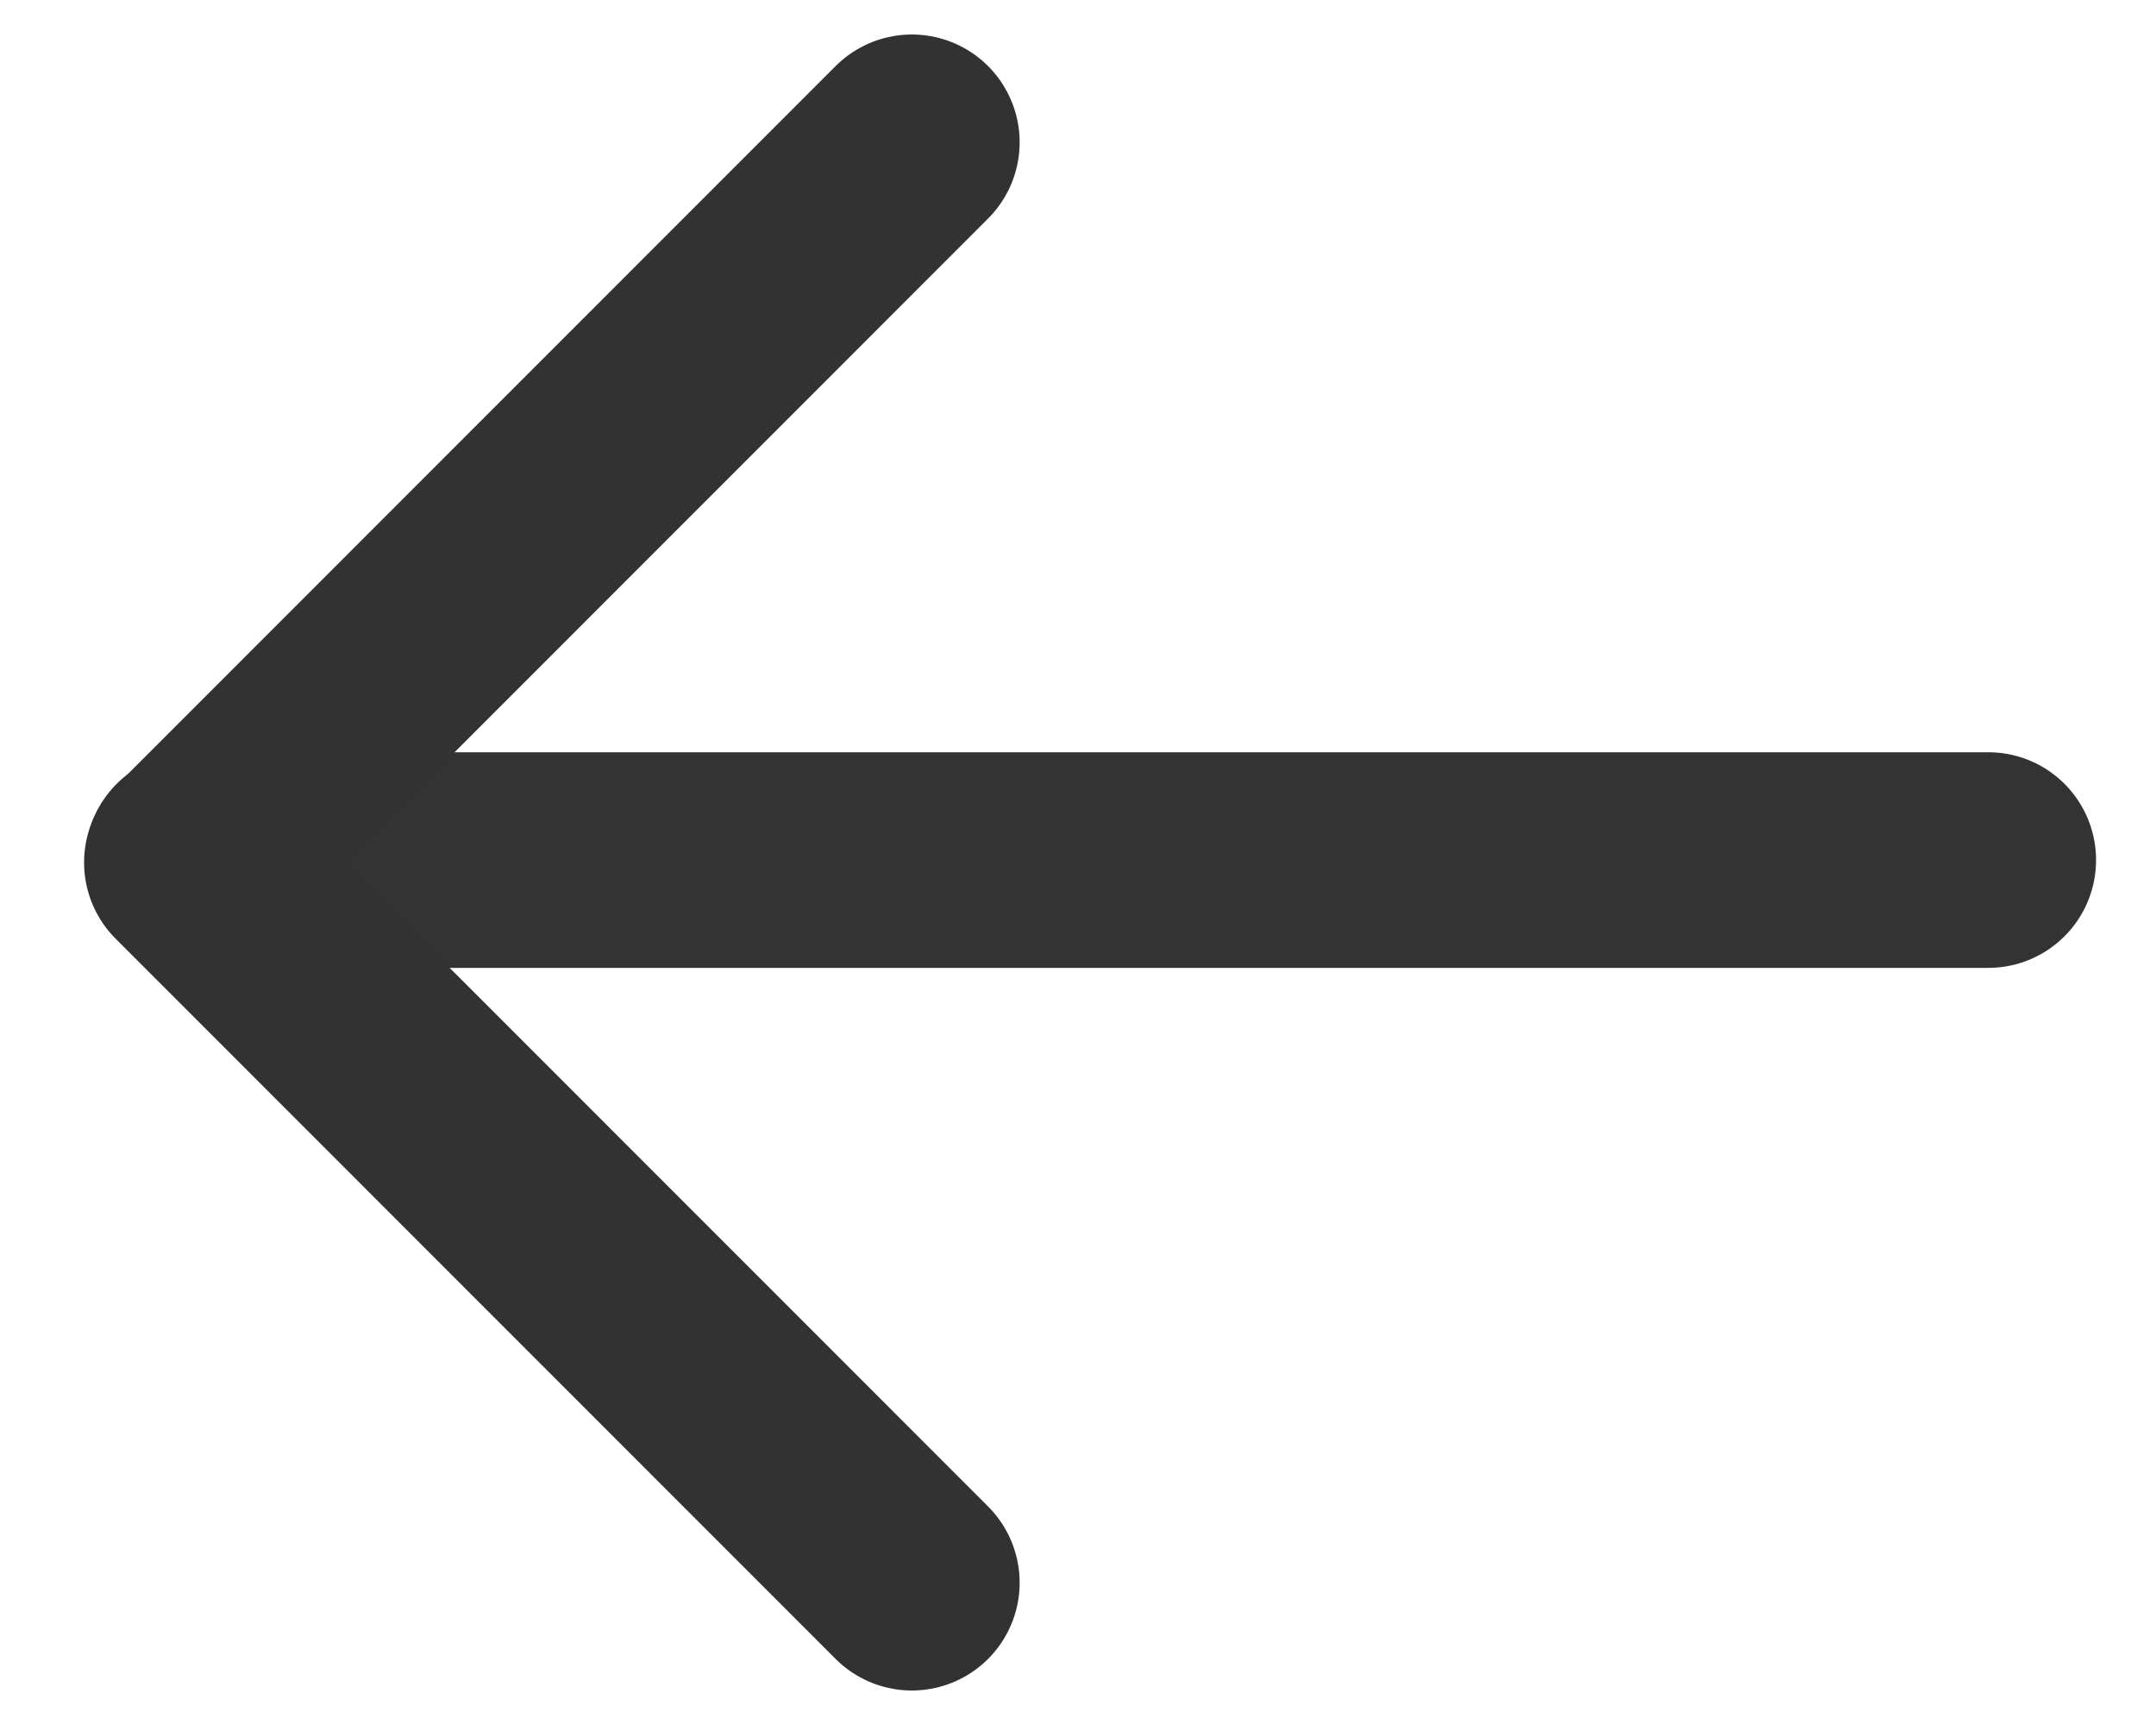
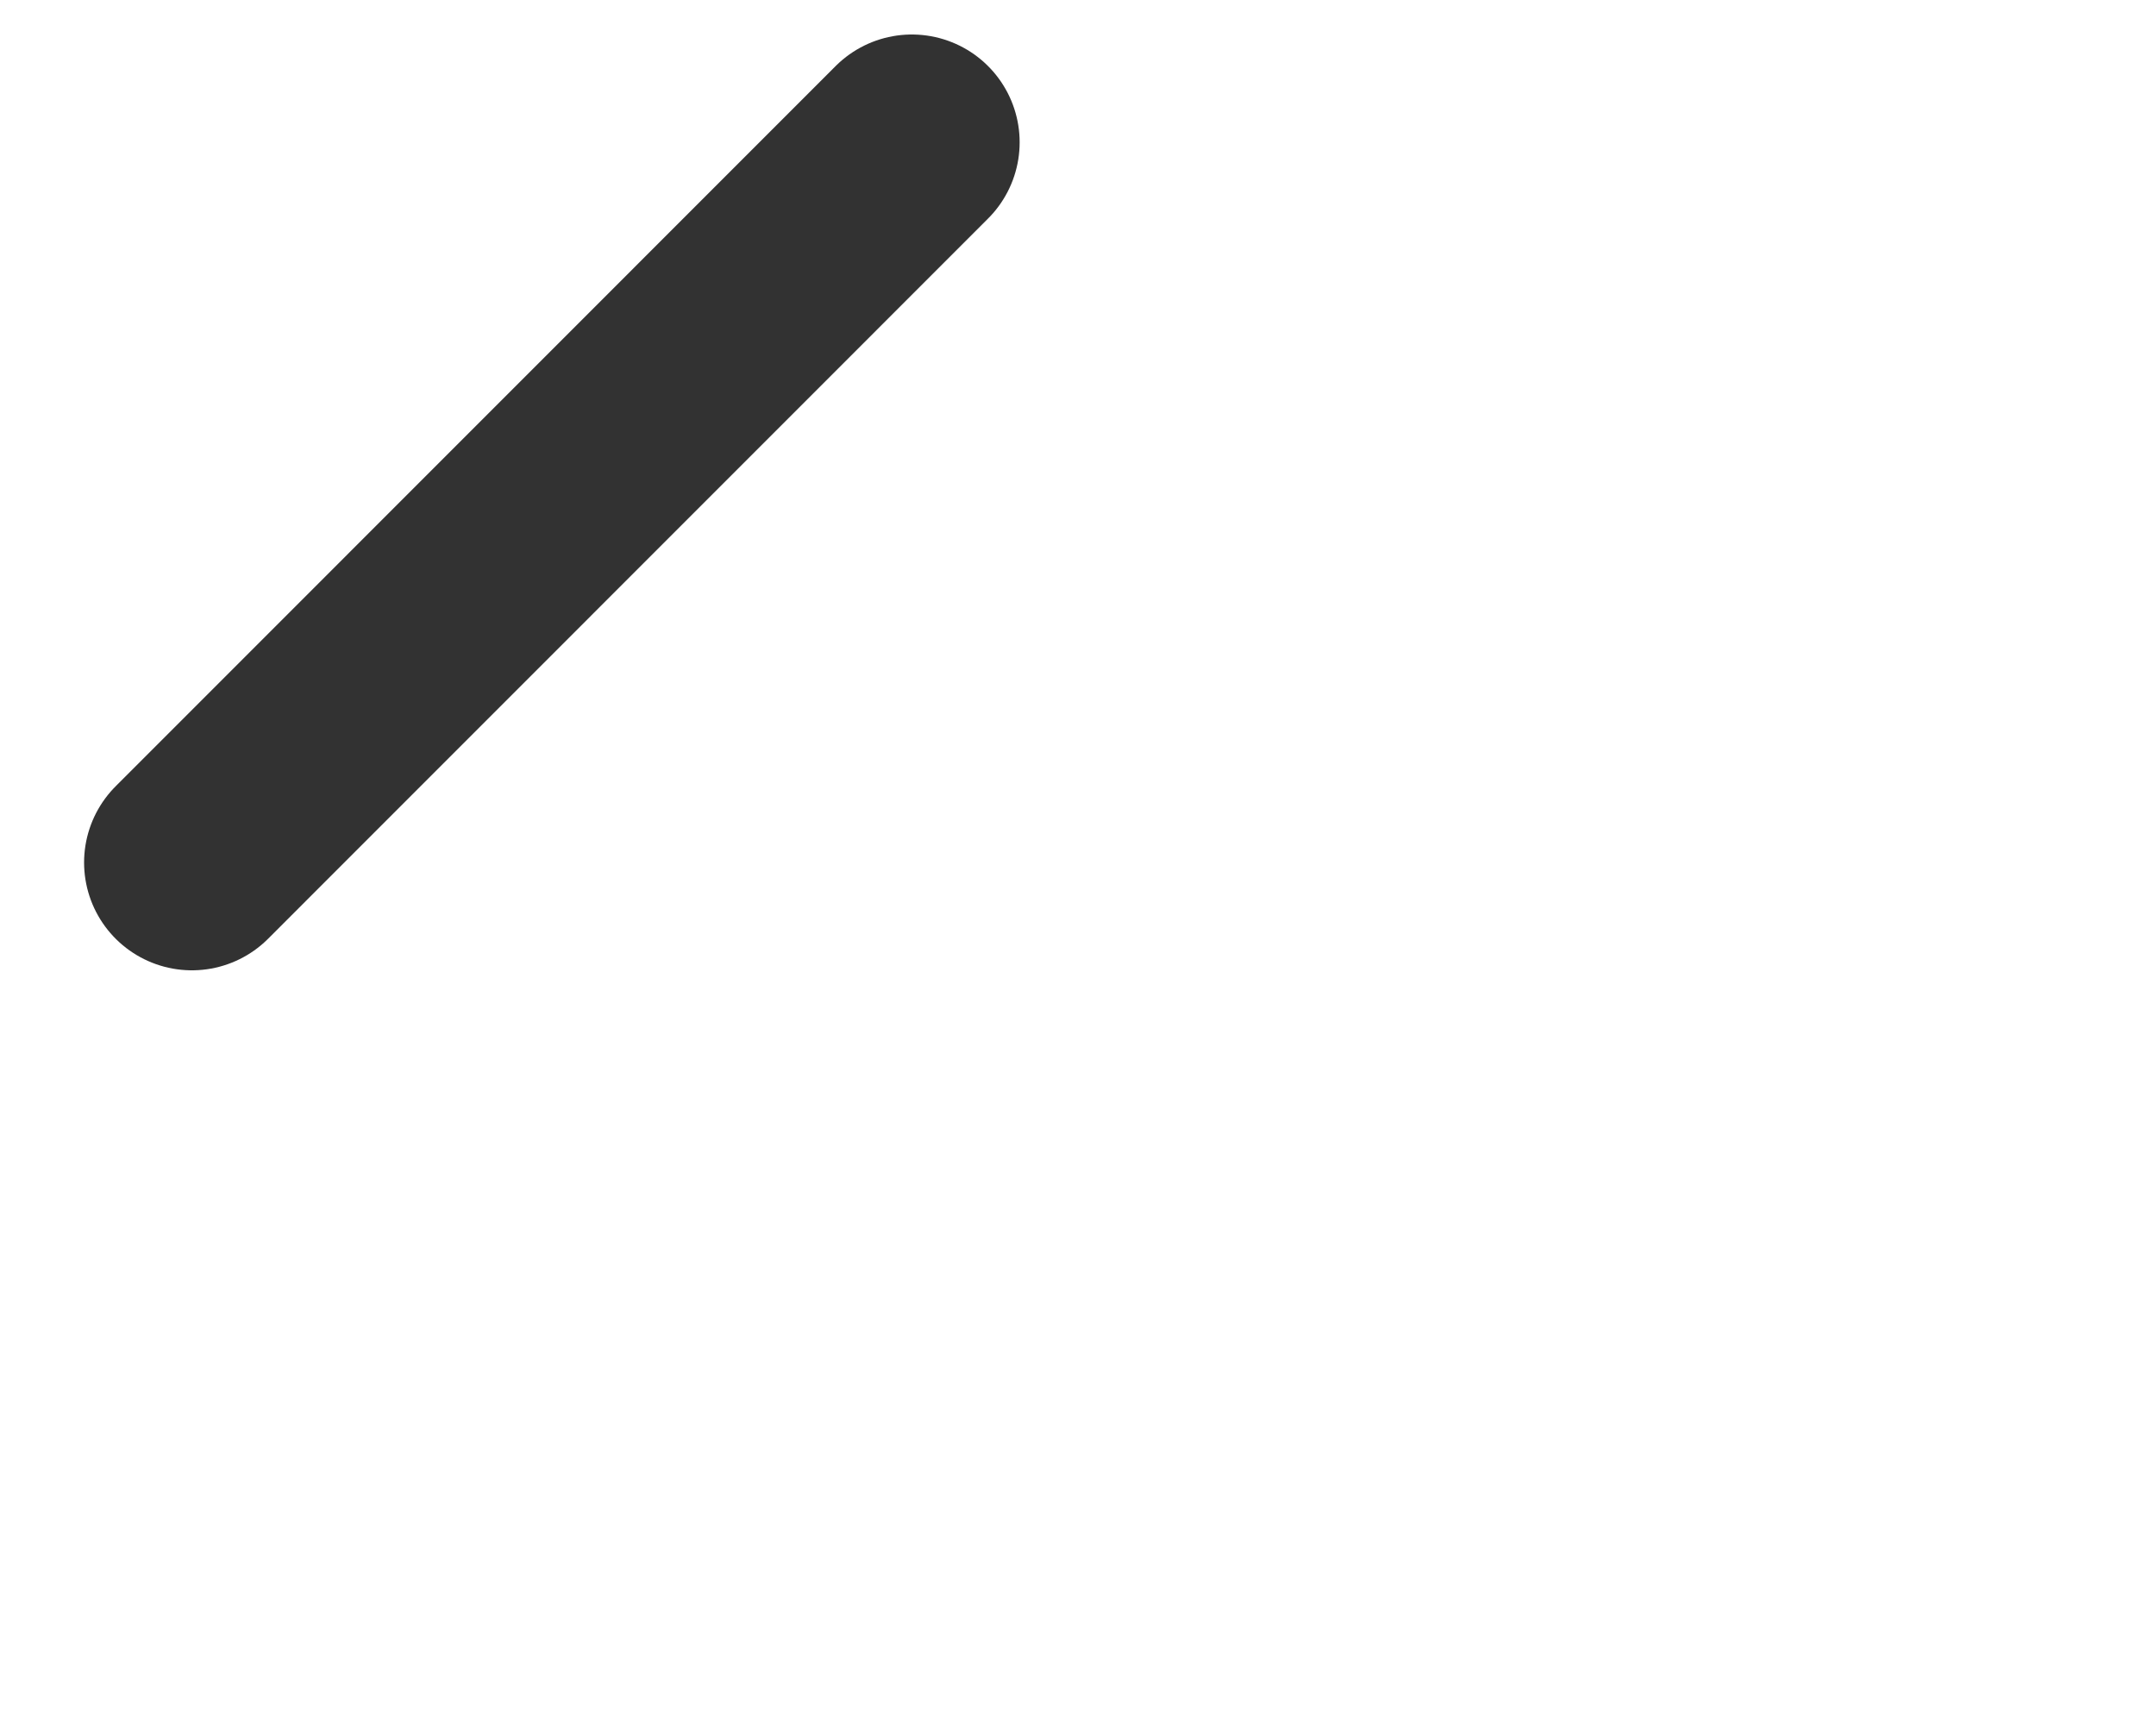
<svg xmlns="http://www.w3.org/2000/svg" width="15" height="12" viewBox="0 0 15 12" fill="none">
-   <path d="M1.342 5.983H13.833" stroke="#333333" stroke-width="1.5" stroke-linecap="round" stroke-linejoin="round" />
-   <path d="M6.344 0.99L1.335 6L6.344 11.01" stroke="#323232" stroke-width="1.5" stroke-linecap="round" stroke-linejoin="round" />
+   <path d="M6.344 0.99L1.335 6" stroke="#323232" stroke-width="1.5" stroke-linecap="round" stroke-linejoin="round" />
</svg>